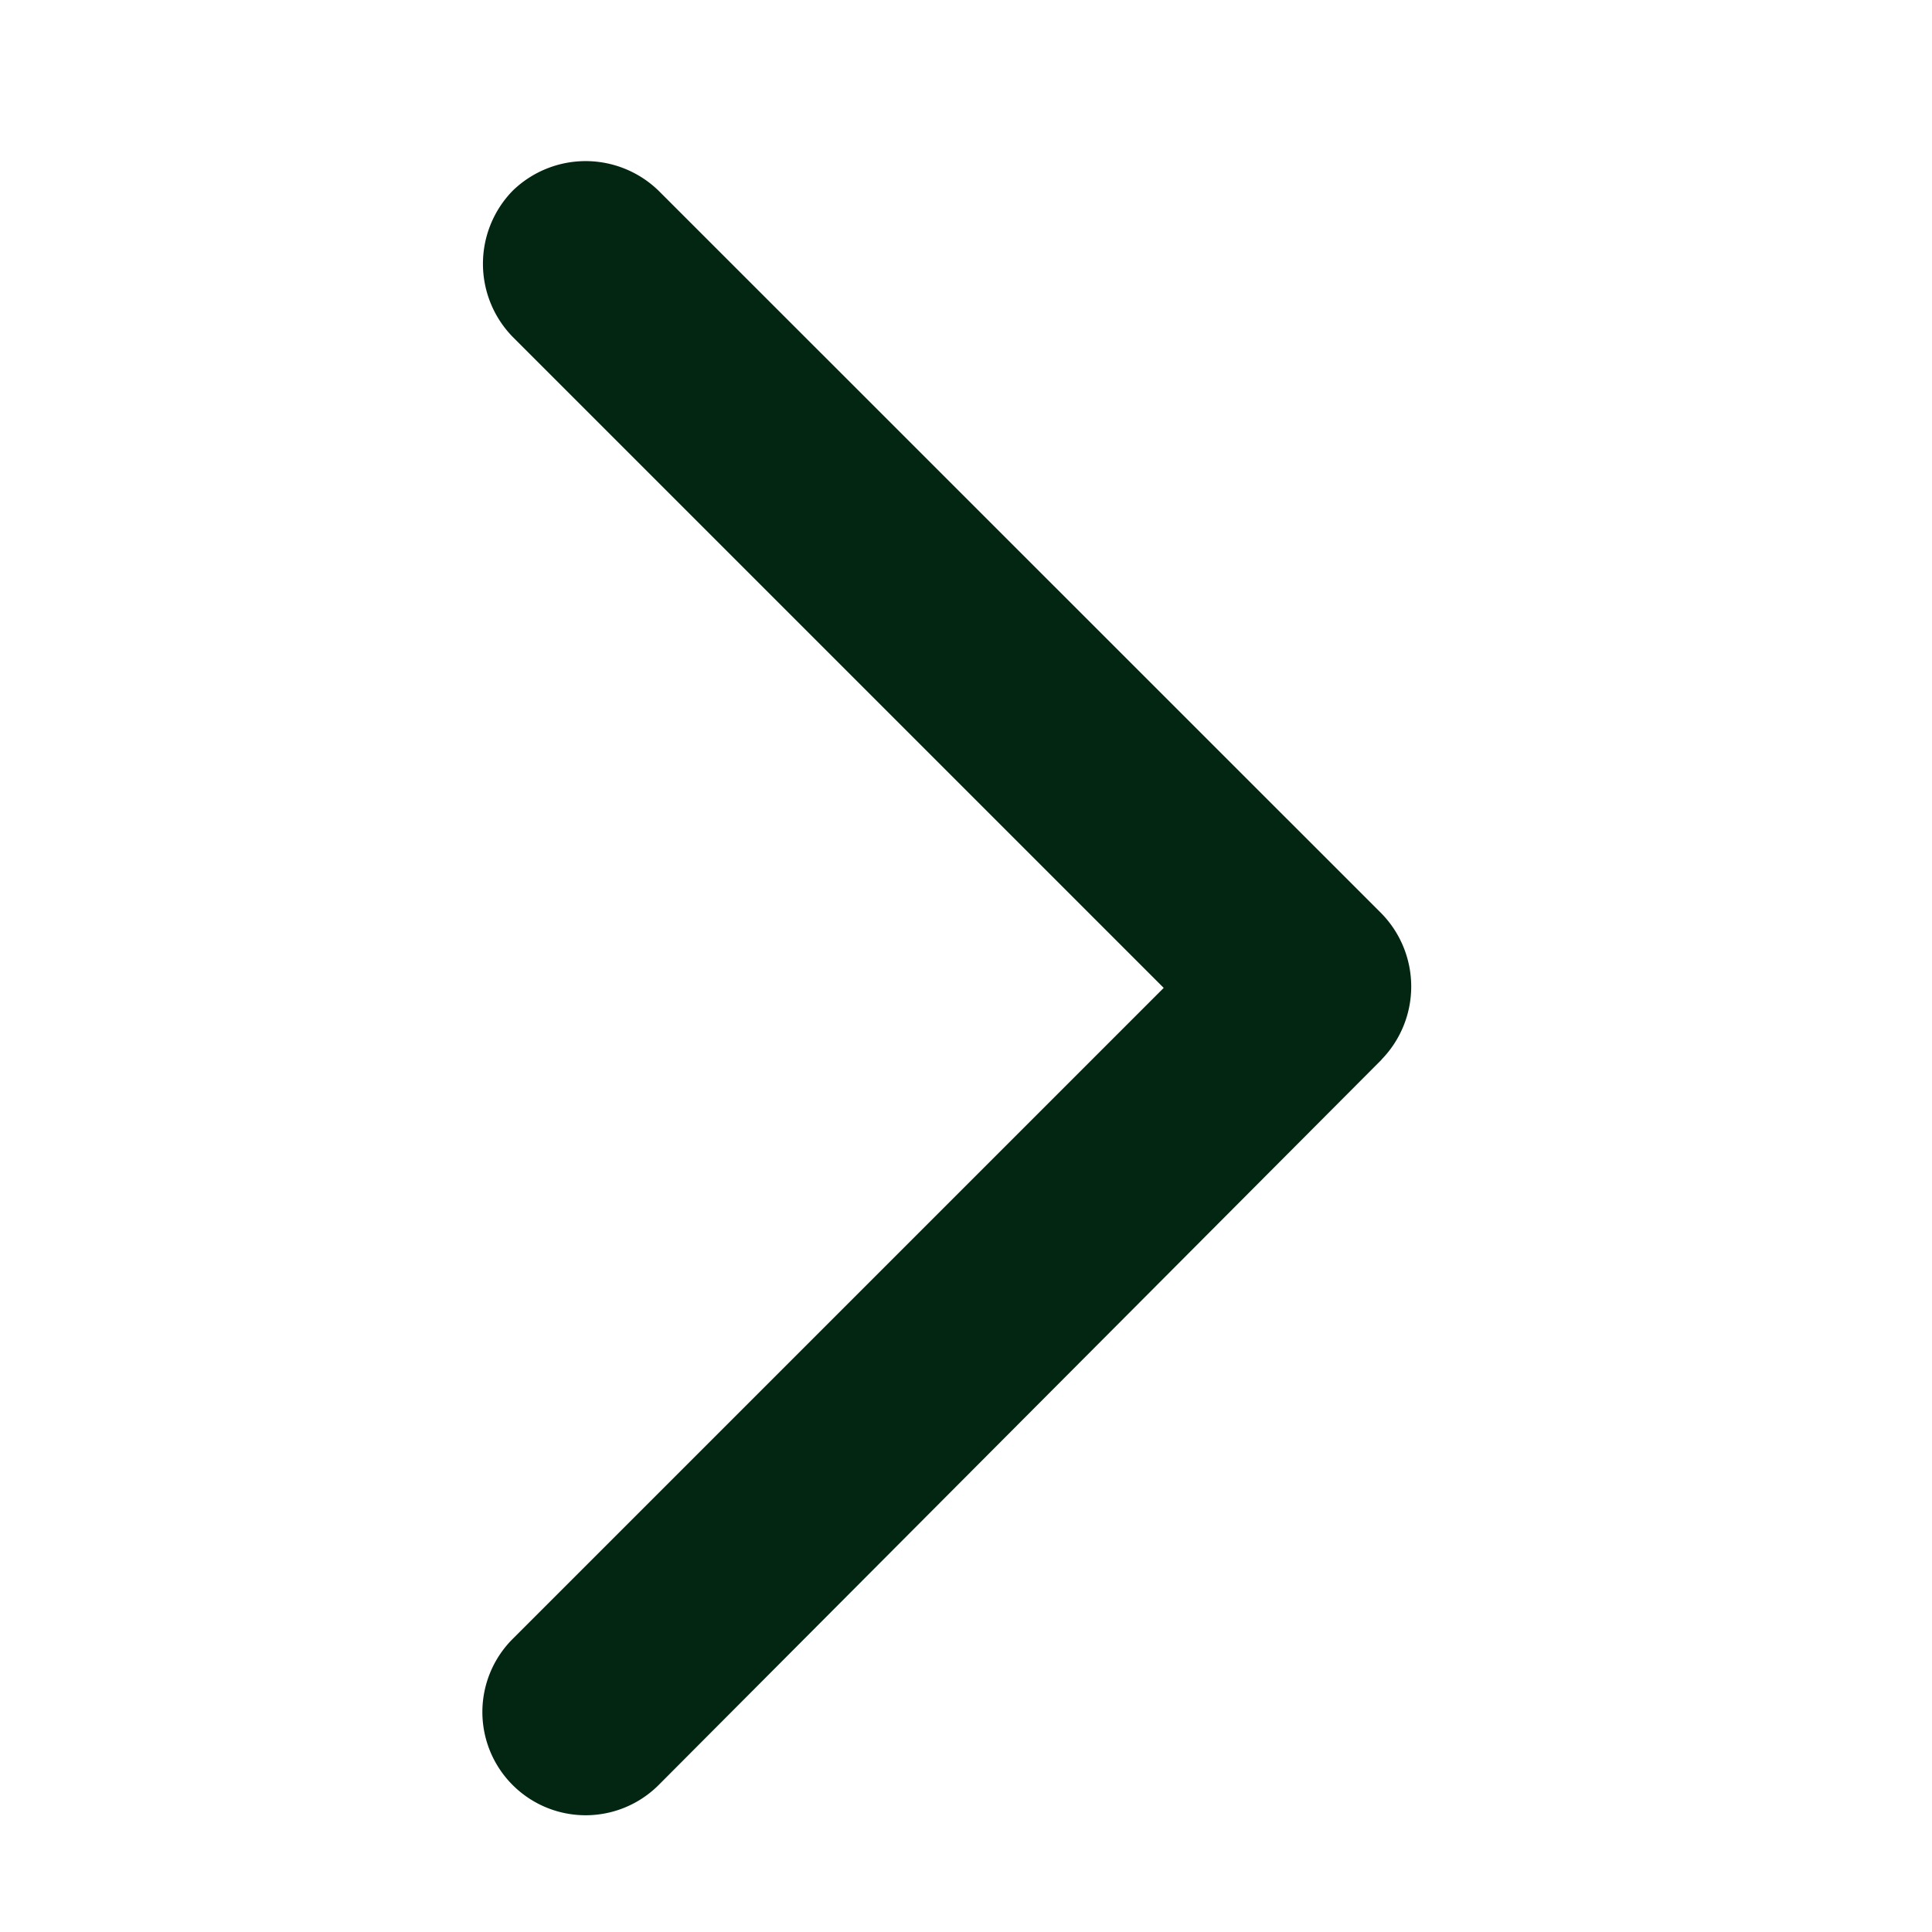
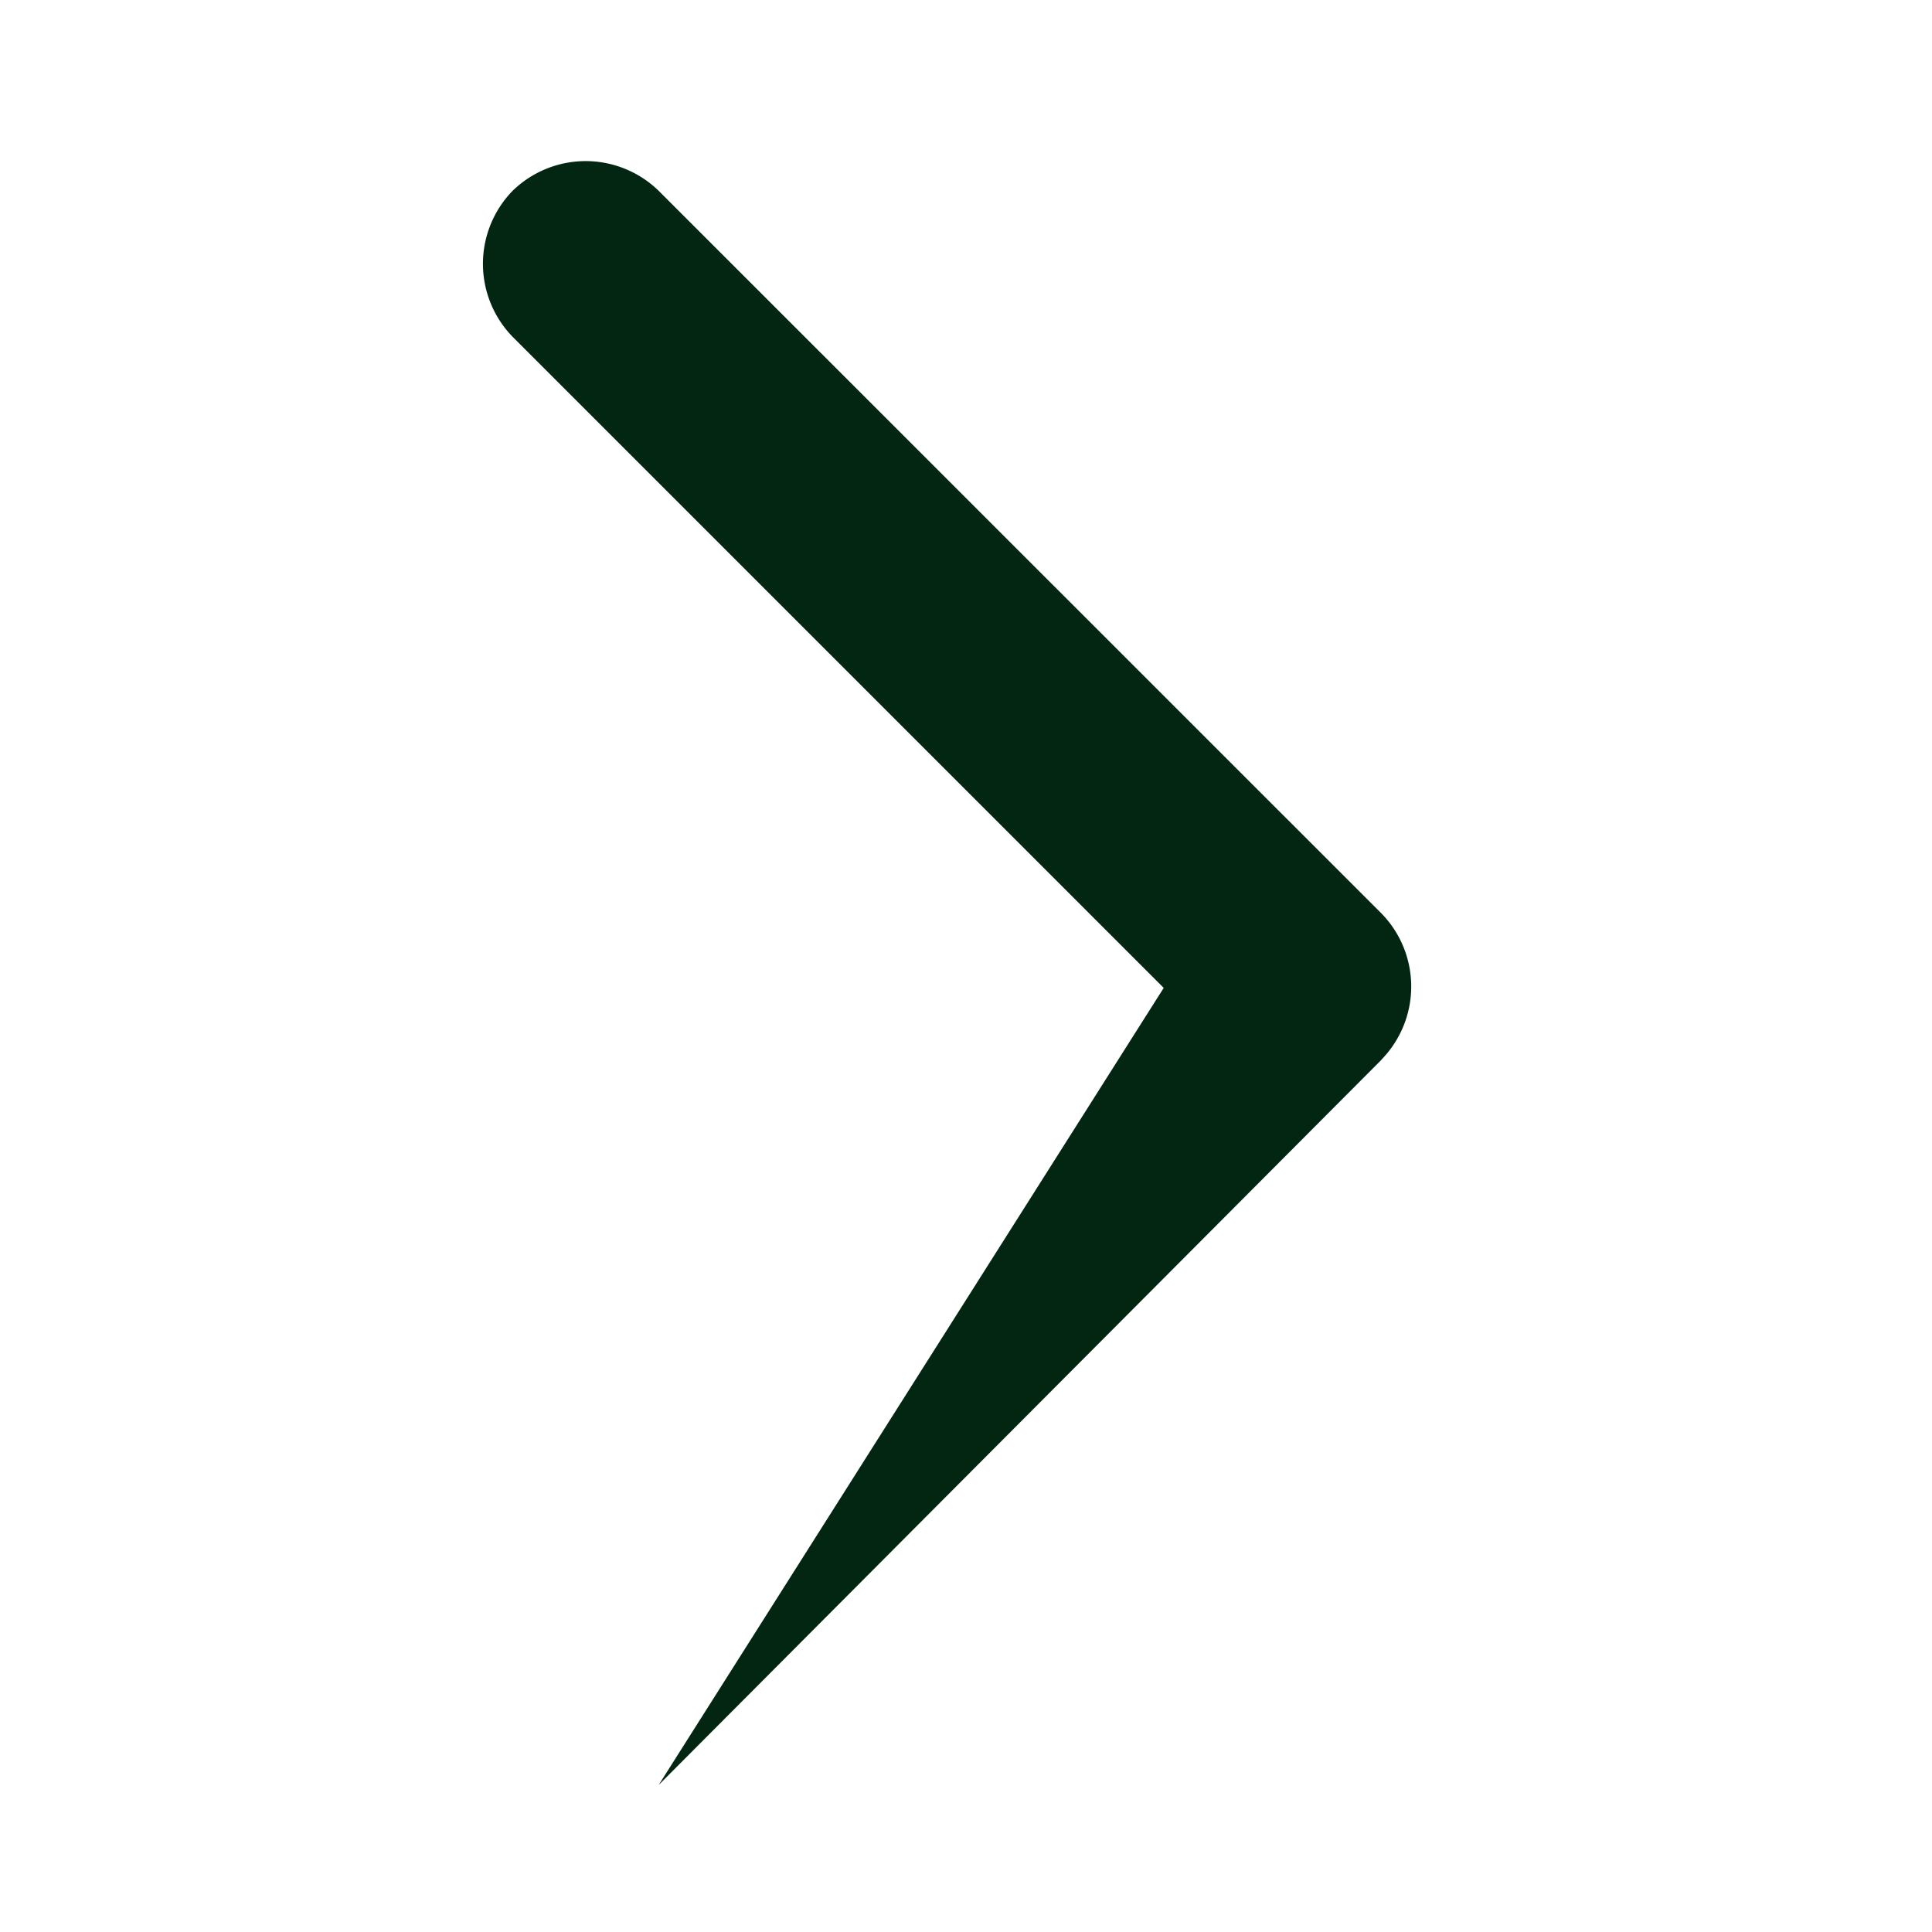
<svg xmlns="http://www.w3.org/2000/svg" width="12" height="12" viewBox="0 0 12 12">
  <g id="blackArrow" transform="translate(-1109 -628)">
-     <path id="Path_24467" data-name="Path 24467" d="M5.582.185l4.505,4.49a.641.641,0,1,1-.907.907L5.136,1.538,1.092,5.582a.65.65,0,0,1-.907,0,.65.65,0,0,1,0-.907L4.674.185a.65.65,0,0,1,.907,0Z" transform="translate(1117.766 629) rotate(90)" fill="#032613" fill-rule="evenodd" />
-     <rect id="Rectangle_991" data-name="Rectangle 991" width="12" height="12" transform="translate(1109 628)" fill="none" />
+     <path id="Path_24467" data-name="Path 24467" d="M5.582.185l4.505,4.49L5.136,1.538,1.092,5.582a.65.65,0,0,1-.907,0,.65.65,0,0,1,0-.907L4.674.185a.65.65,0,0,1,.907,0Z" transform="translate(1117.766 629) rotate(90)" fill="#032613" fill-rule="evenodd" />
  </g>
</svg>